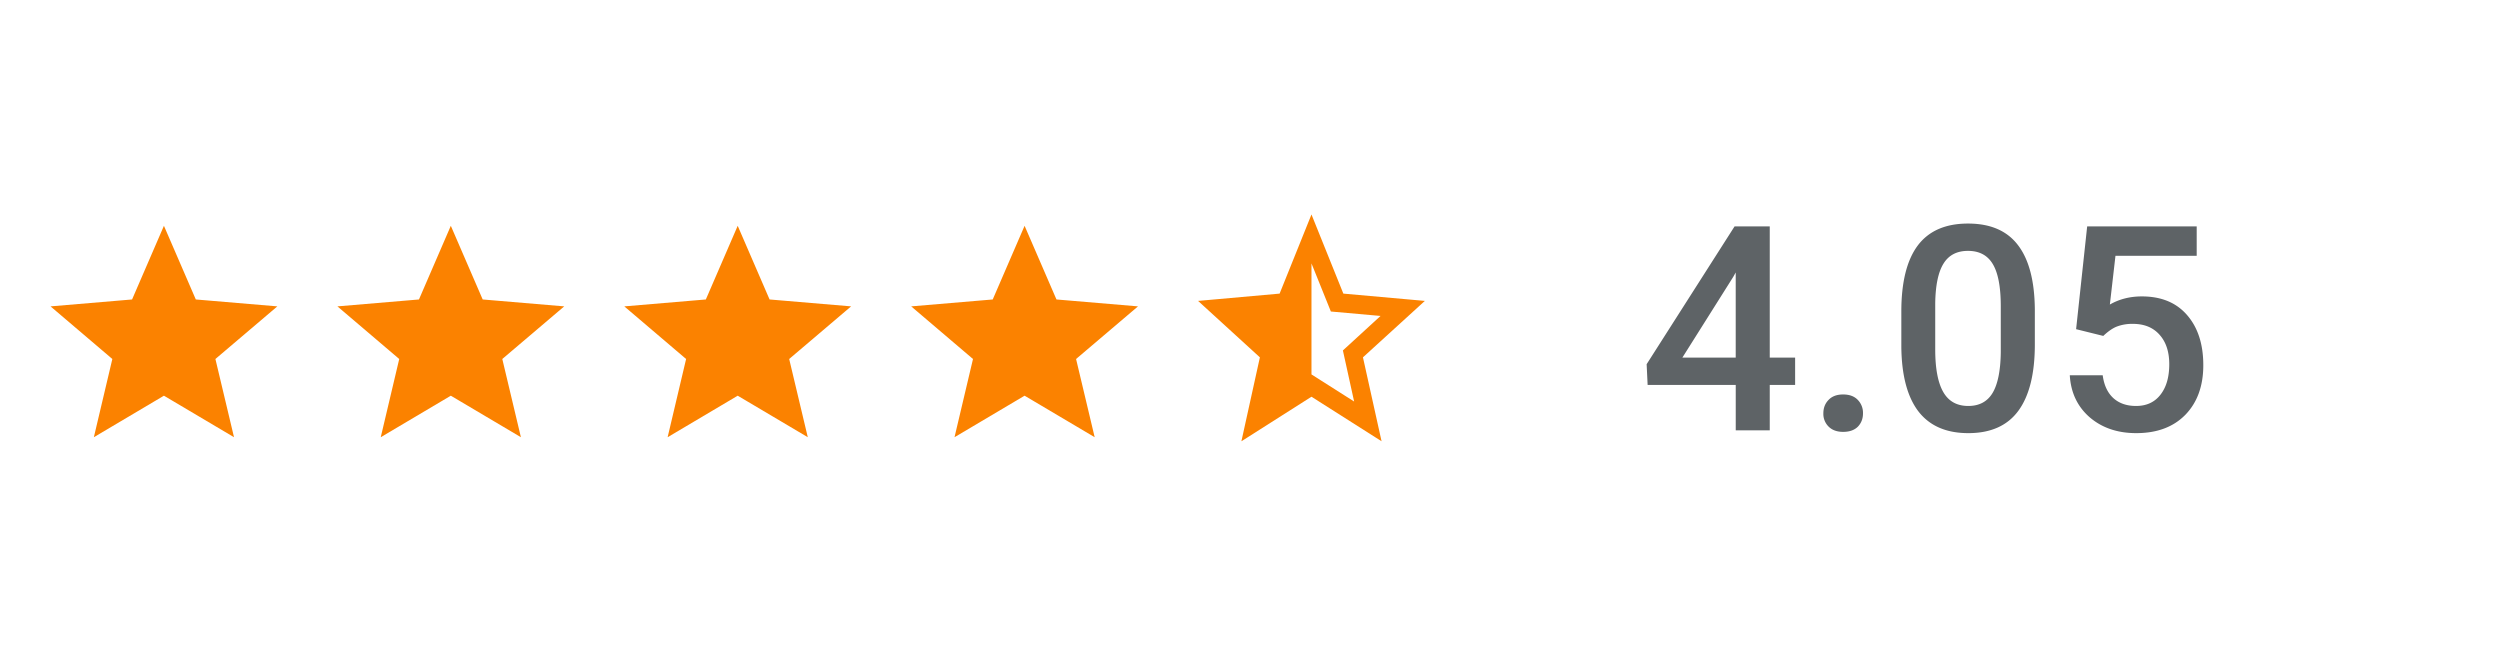
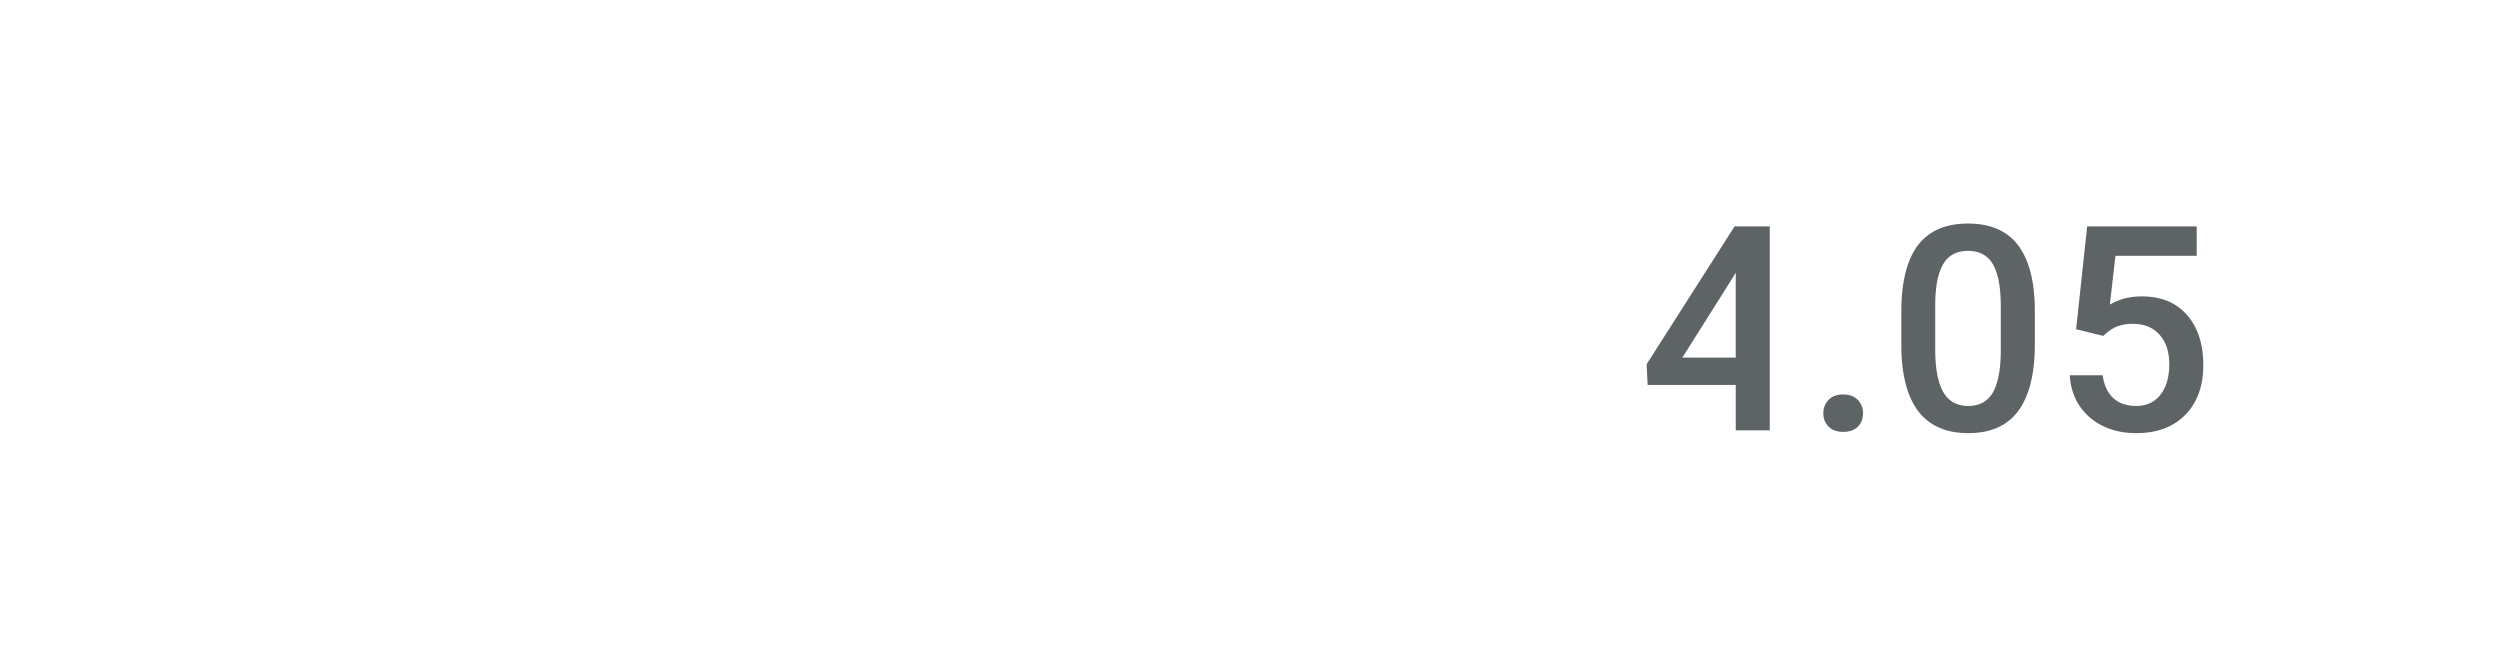
<svg xmlns="http://www.w3.org/2000/svg" width="122" height="32" fill="none">
-   <path d="M8 19.31l3.42 2.026-.908-3.817 3.022-2.568-3.979-.337L8 11.019l-1.555 3.595-3.979.337 3.016 2.568-.902 3.817L8 19.31zm14 0l3.42 2.026-.908-3.817 3.022-2.568-3.979-.337L22 11.019l-1.555 3.595-3.979.337 3.016 2.568-.902 3.817L22 19.31zm14 0l3.42 2.026-.908-3.817 3.022-2.568-3.979-.337L36 11.019l-1.555 3.595-3.979.337 3.016 2.568-.902 3.817L36 19.31zm14 0l3.42 2.026-.908-3.817 3.022-2.568-3.979-.337L50 11.019l-1.555 3.595-3.979.337 3.016 2.568-.902 3.817L50 19.31zm14-1.038v-5.418l.946 2.348 2.424.216-1.837 1.683.548 2.493L64 18.272zm5.534-3.588l-3.979-.356L64 10.466l-1.555 3.862-3.979.356 3.016 2.755-.902 4.095L64 19.36l3.42 2.173-.908-4.095 3.022-2.755z" fill="#FB8200" />
-   <path d="M86.364 17.452h1.238v1.333h-1.238V21h-1.66v-2.215h-4.3l-.048-1.012 4.292-6.726h1.716v6.405zm-4.265 0h2.604v-4.156l-.123.219-2.481 3.937zm7.845 1.798c.31 0 .549.089.718.267a.903.903 0 01.252.656c0 .26-.084.476-.252.65-.17.168-.408.252-.718.252-.297 0-.531-.084-.704-.253a.867.867 0 01-.26-.65c0-.264.084-.482.253-.655.168-.178.405-.267.71-.267zm9.356-2.44c0 1.43-.27 2.51-.807 3.24-.533.724-1.347 1.087-2.44 1.087-1.076 0-1.887-.354-2.434-1.06-.542-.71-.82-1.761-.834-3.151v-1.723c0-1.43.267-2.504.8-3.22.538-.715 1.356-1.073 2.454-1.073 1.09 0 1.9.349 2.433 1.046.538.697.814 1.74.828 3.13v1.724zm-1.662-1.86c0-.934-.127-1.618-.382-2.05-.255-.438-.661-.657-1.217-.657-.543 0-.941.207-1.196.622-.256.41-.39 1.053-.404 1.928v2.256c0 .93.13 1.622.39 2.078.26.456.668.684 1.224.684.533 0 .927-.21 1.182-.63.255-.423.39-1.084.403-1.982V14.95zm3.676 1.114l.54-5.017h5.345v1.435h-3.964l-.274 2.38c.46-.265.98-.397 1.559-.397.948 0 1.684.303 2.208.909.528.606.793 1.422.793 2.447 0 1.012-.292 1.819-.875 2.42-.584.597-1.383.896-2.4.896-.911 0-1.668-.258-2.269-.773-.597-.52-.921-1.203-.971-2.05h1.606c.064.483.237.854.52 1.114.283.255.652.383 1.107.383.511 0 .907-.183 1.19-.547.287-.365.431-.862.431-1.49 0-.607-.158-1.085-.472-1.436-.315-.356-.748-.533-1.299-.533a2.11 2.11 0 00-.766.123c-.209.077-.437.232-.683.465l-1.326-.329z" fill="#5E6366" />
+   <path d="M86.364 17.452h1.238h-1.238V21h-1.66v-2.215h-4.3l-.048-1.012 4.292-6.726h1.716v6.405zm-4.265 0h2.604v-4.156l-.123.219-2.481 3.937zm7.845 1.798c.31 0 .549.089.718.267a.903.903 0 01.252.656c0 .26-.084.476-.252.65-.17.168-.408.252-.718.252-.297 0-.531-.084-.704-.253a.867.867 0 01-.26-.65c0-.264.084-.482.253-.655.168-.178.405-.267.71-.267zm9.356-2.44c0 1.43-.27 2.51-.807 3.24-.533.724-1.347 1.087-2.44 1.087-1.076 0-1.887-.354-2.434-1.06-.542-.71-.82-1.761-.834-3.151v-1.723c0-1.43.267-2.504.8-3.22.538-.715 1.356-1.073 2.454-1.073 1.09 0 1.9.349 2.433 1.046.538.697.814 1.74.828 3.13v1.724zm-1.662-1.86c0-.934-.127-1.618-.382-2.05-.255-.438-.661-.657-1.217-.657-.543 0-.941.207-1.196.622-.256.41-.39 1.053-.404 1.928v2.256c0 .93.13 1.622.39 2.078.26.456.668.684 1.224.684.533 0 .927-.21 1.182-.63.255-.423.39-1.084.403-1.982V14.95zm3.676 1.114l.54-5.017h5.345v1.435h-3.964l-.274 2.38c.46-.265.98-.397 1.559-.397.948 0 1.684.303 2.208.909.528.606.793 1.422.793 2.447 0 1.012-.292 1.819-.875 2.42-.584.597-1.383.896-2.4.896-.911 0-1.668-.258-2.269-.773-.597-.52-.921-1.203-.971-2.05h1.606c.064.483.237.854.52 1.114.283.255.652.383 1.107.383.511 0 .907-.183 1.19-.547.287-.365.431-.862.431-1.49 0-.607-.158-1.085-.472-1.436-.315-.356-.748-.533-1.299-.533a2.11 2.11 0 00-.766.123c-.209.077-.437.232-.683.465l-1.326-.329z" fill="#5E6366" />
</svg>